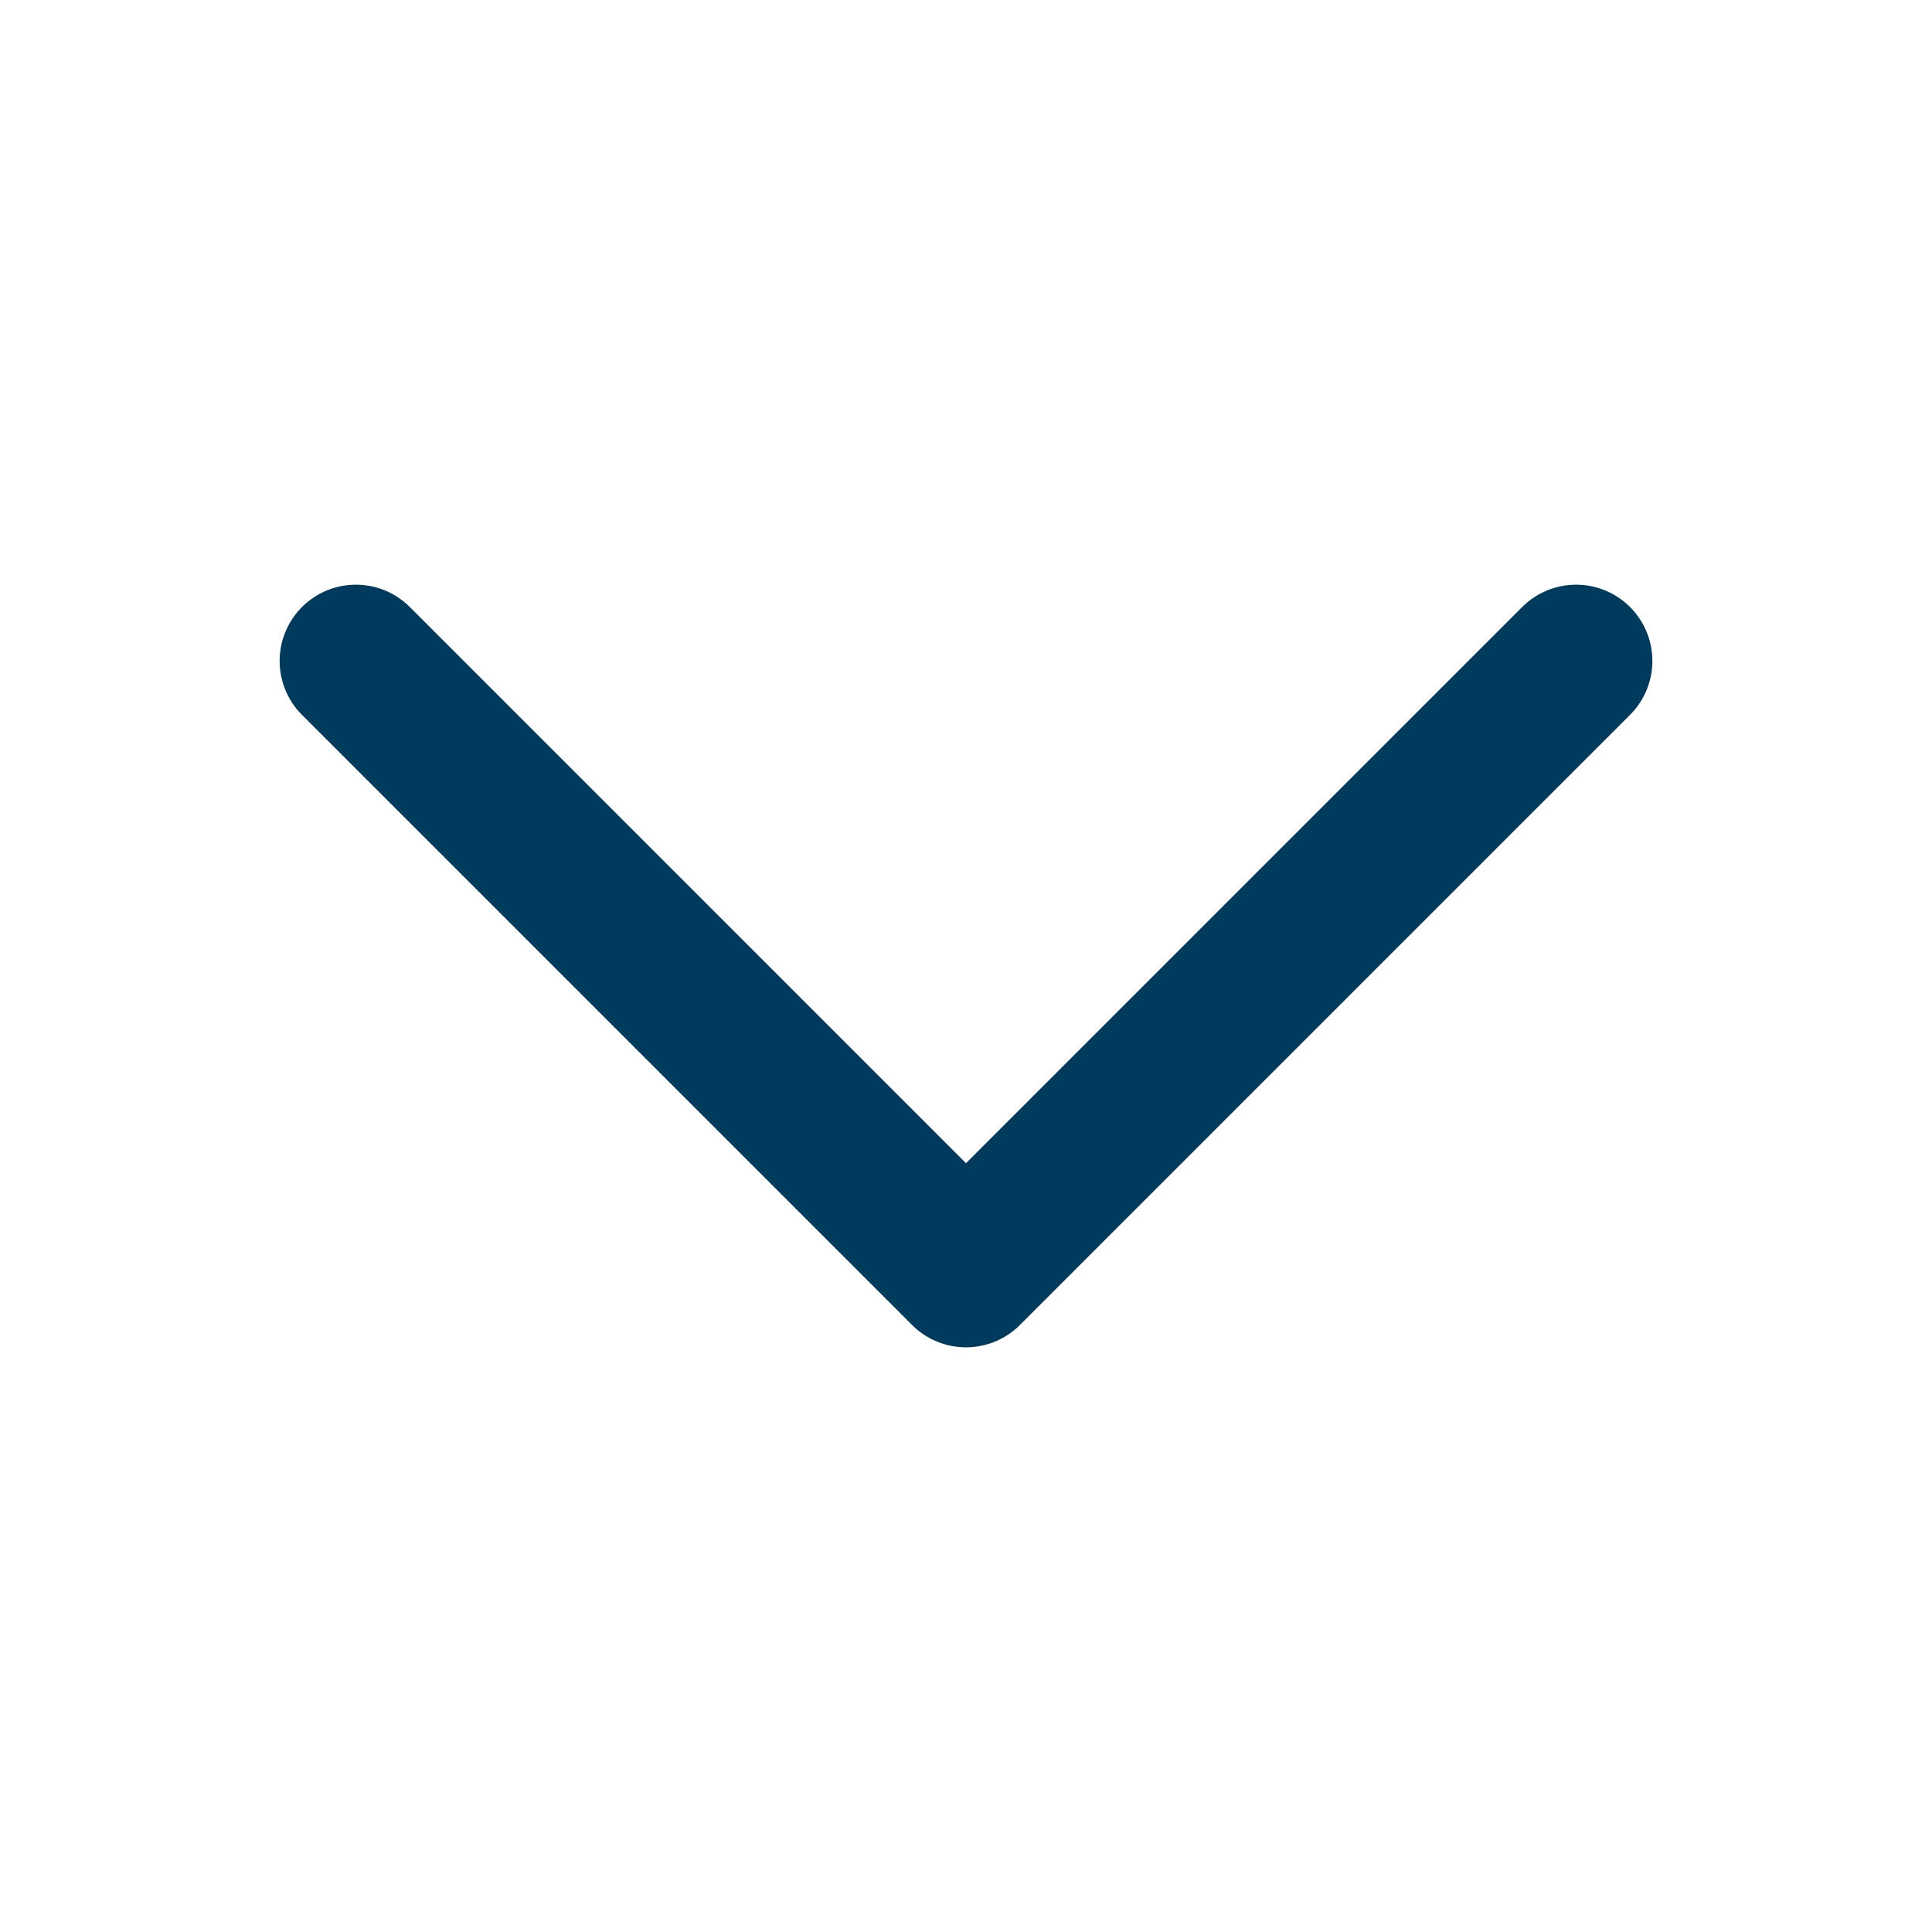
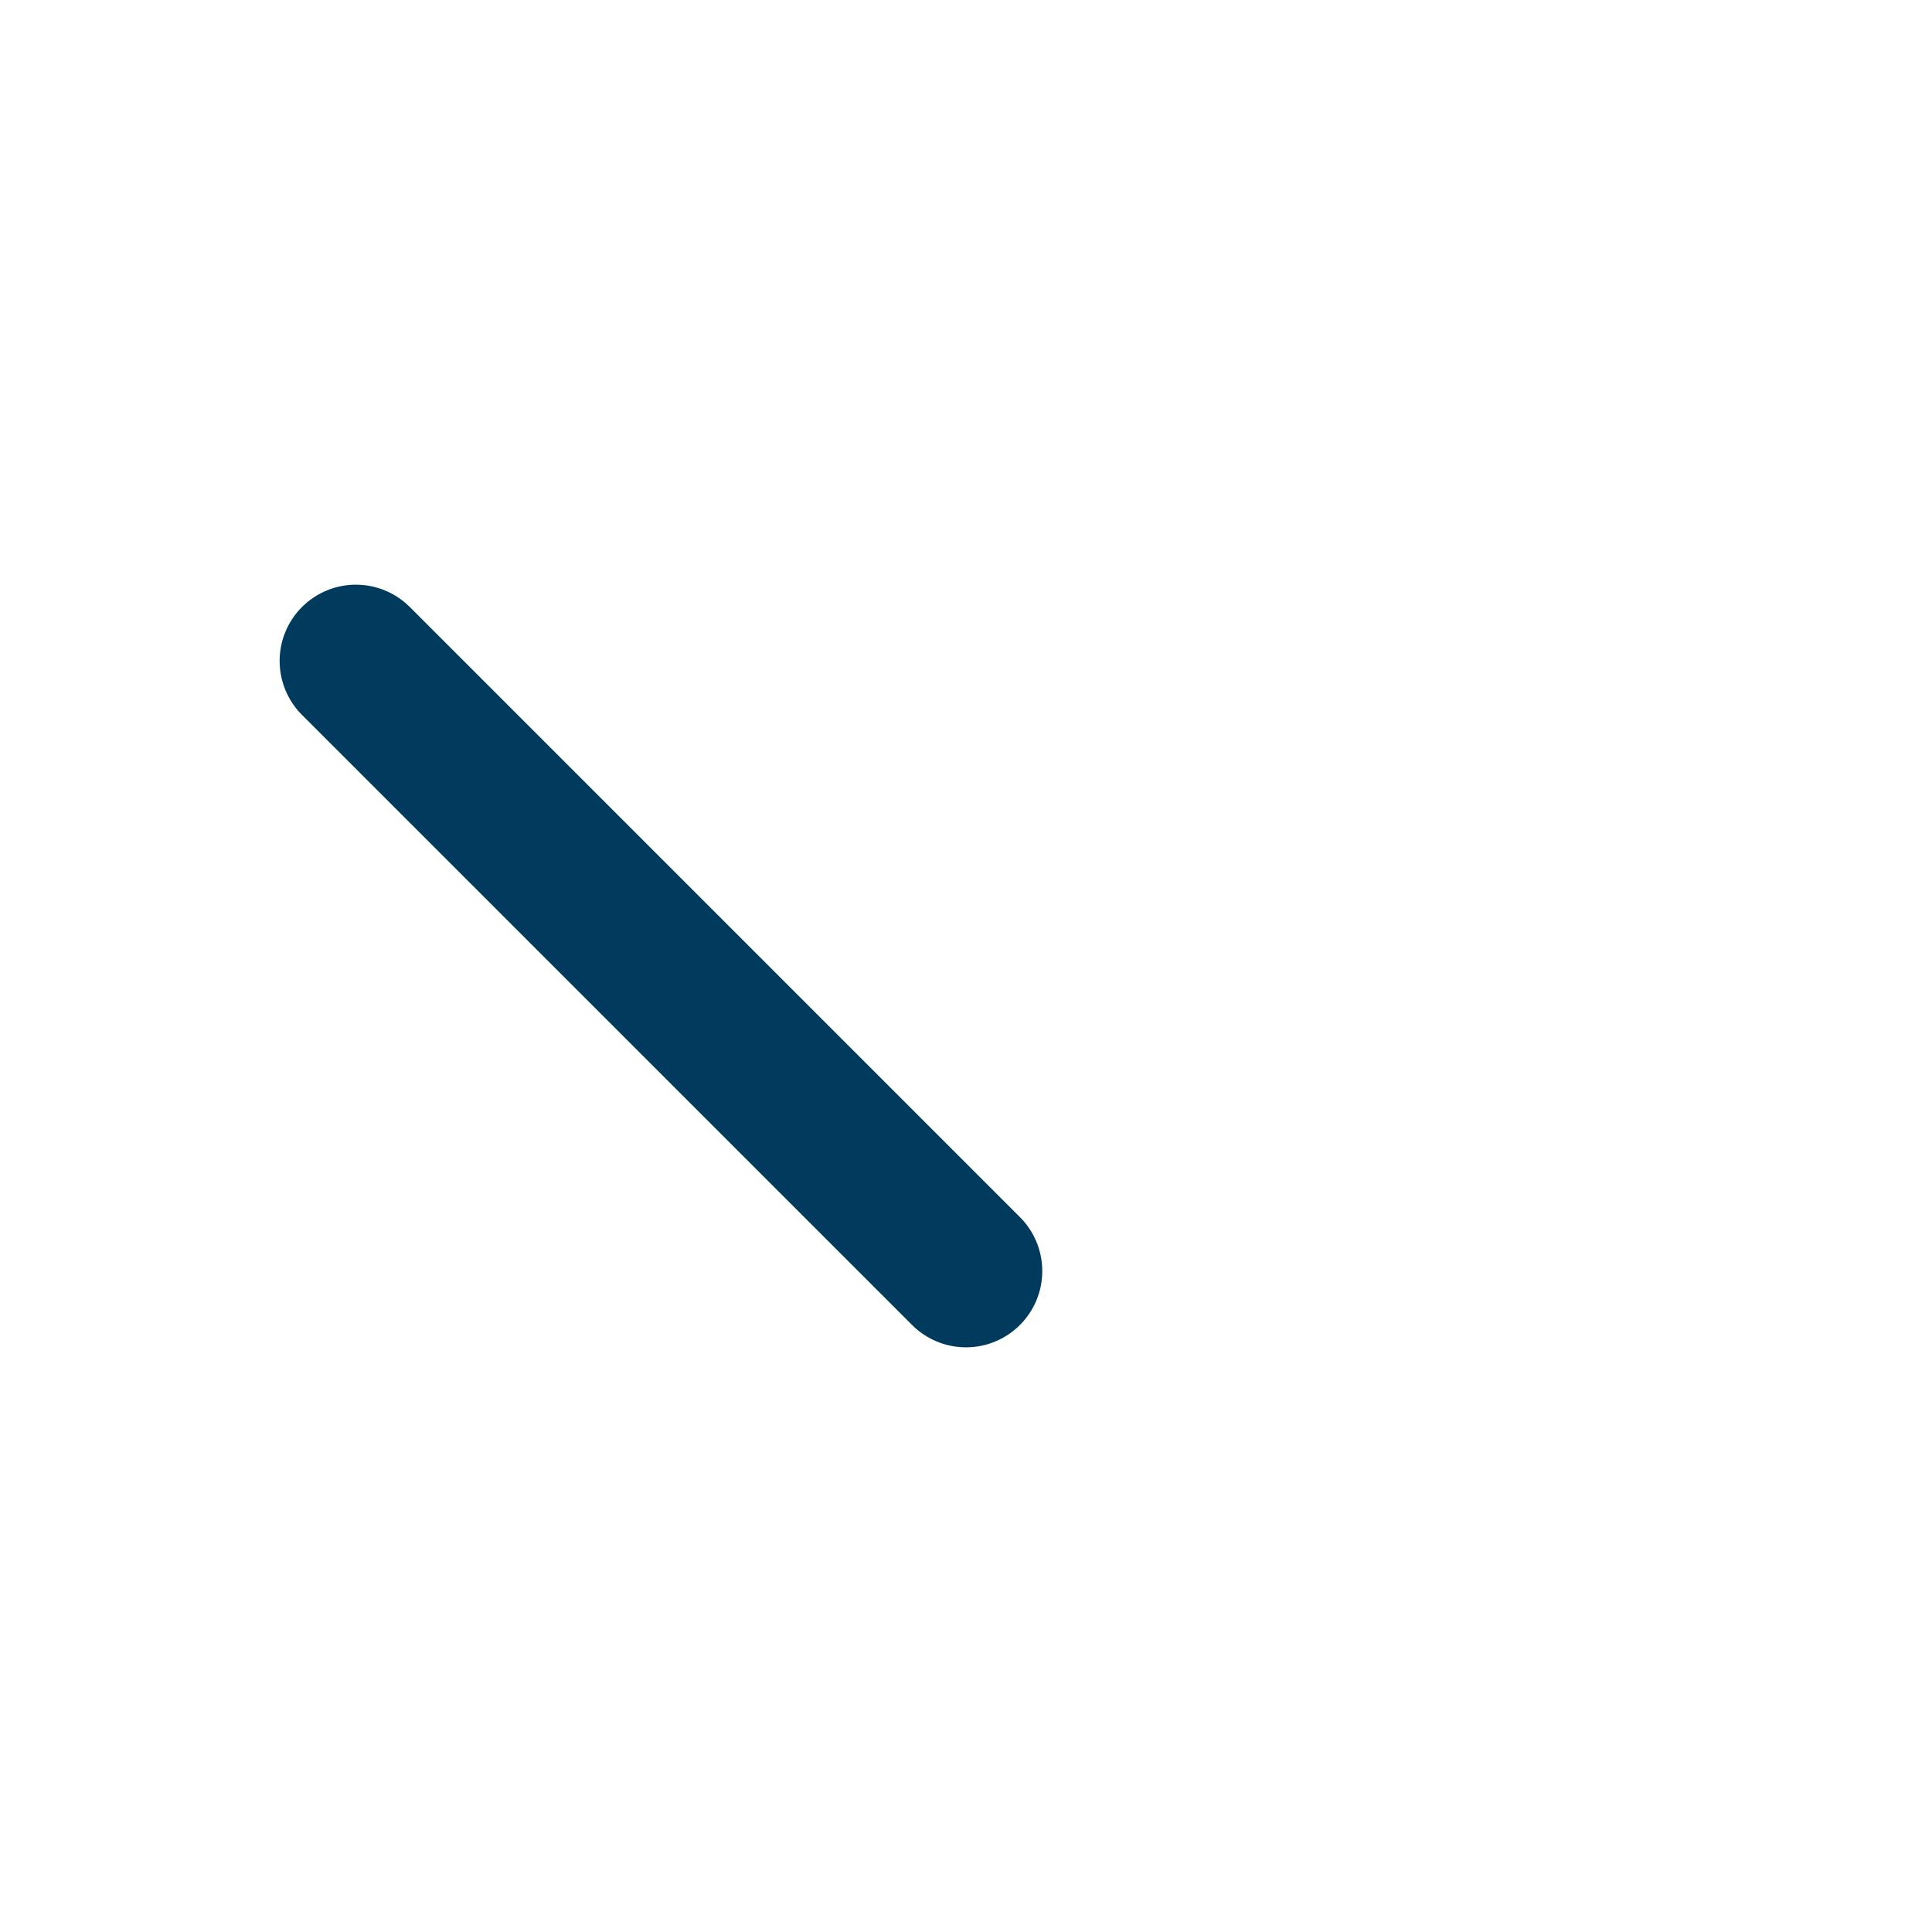
<svg xmlns="http://www.w3.org/2000/svg" width="19" height="19" viewBox="0 0 19 19" fill="none">
-   <path d="M3.5 6.5L9.5 12.5L15.5 6.5" stroke="#003A5D" stroke-width="1.5" stroke-linecap="round" stroke-linejoin="round" />
+   <path d="M3.5 6.5L9.5 12.5" stroke="#003A5D" stroke-width="1.5" stroke-linecap="round" stroke-linejoin="round" />
</svg>